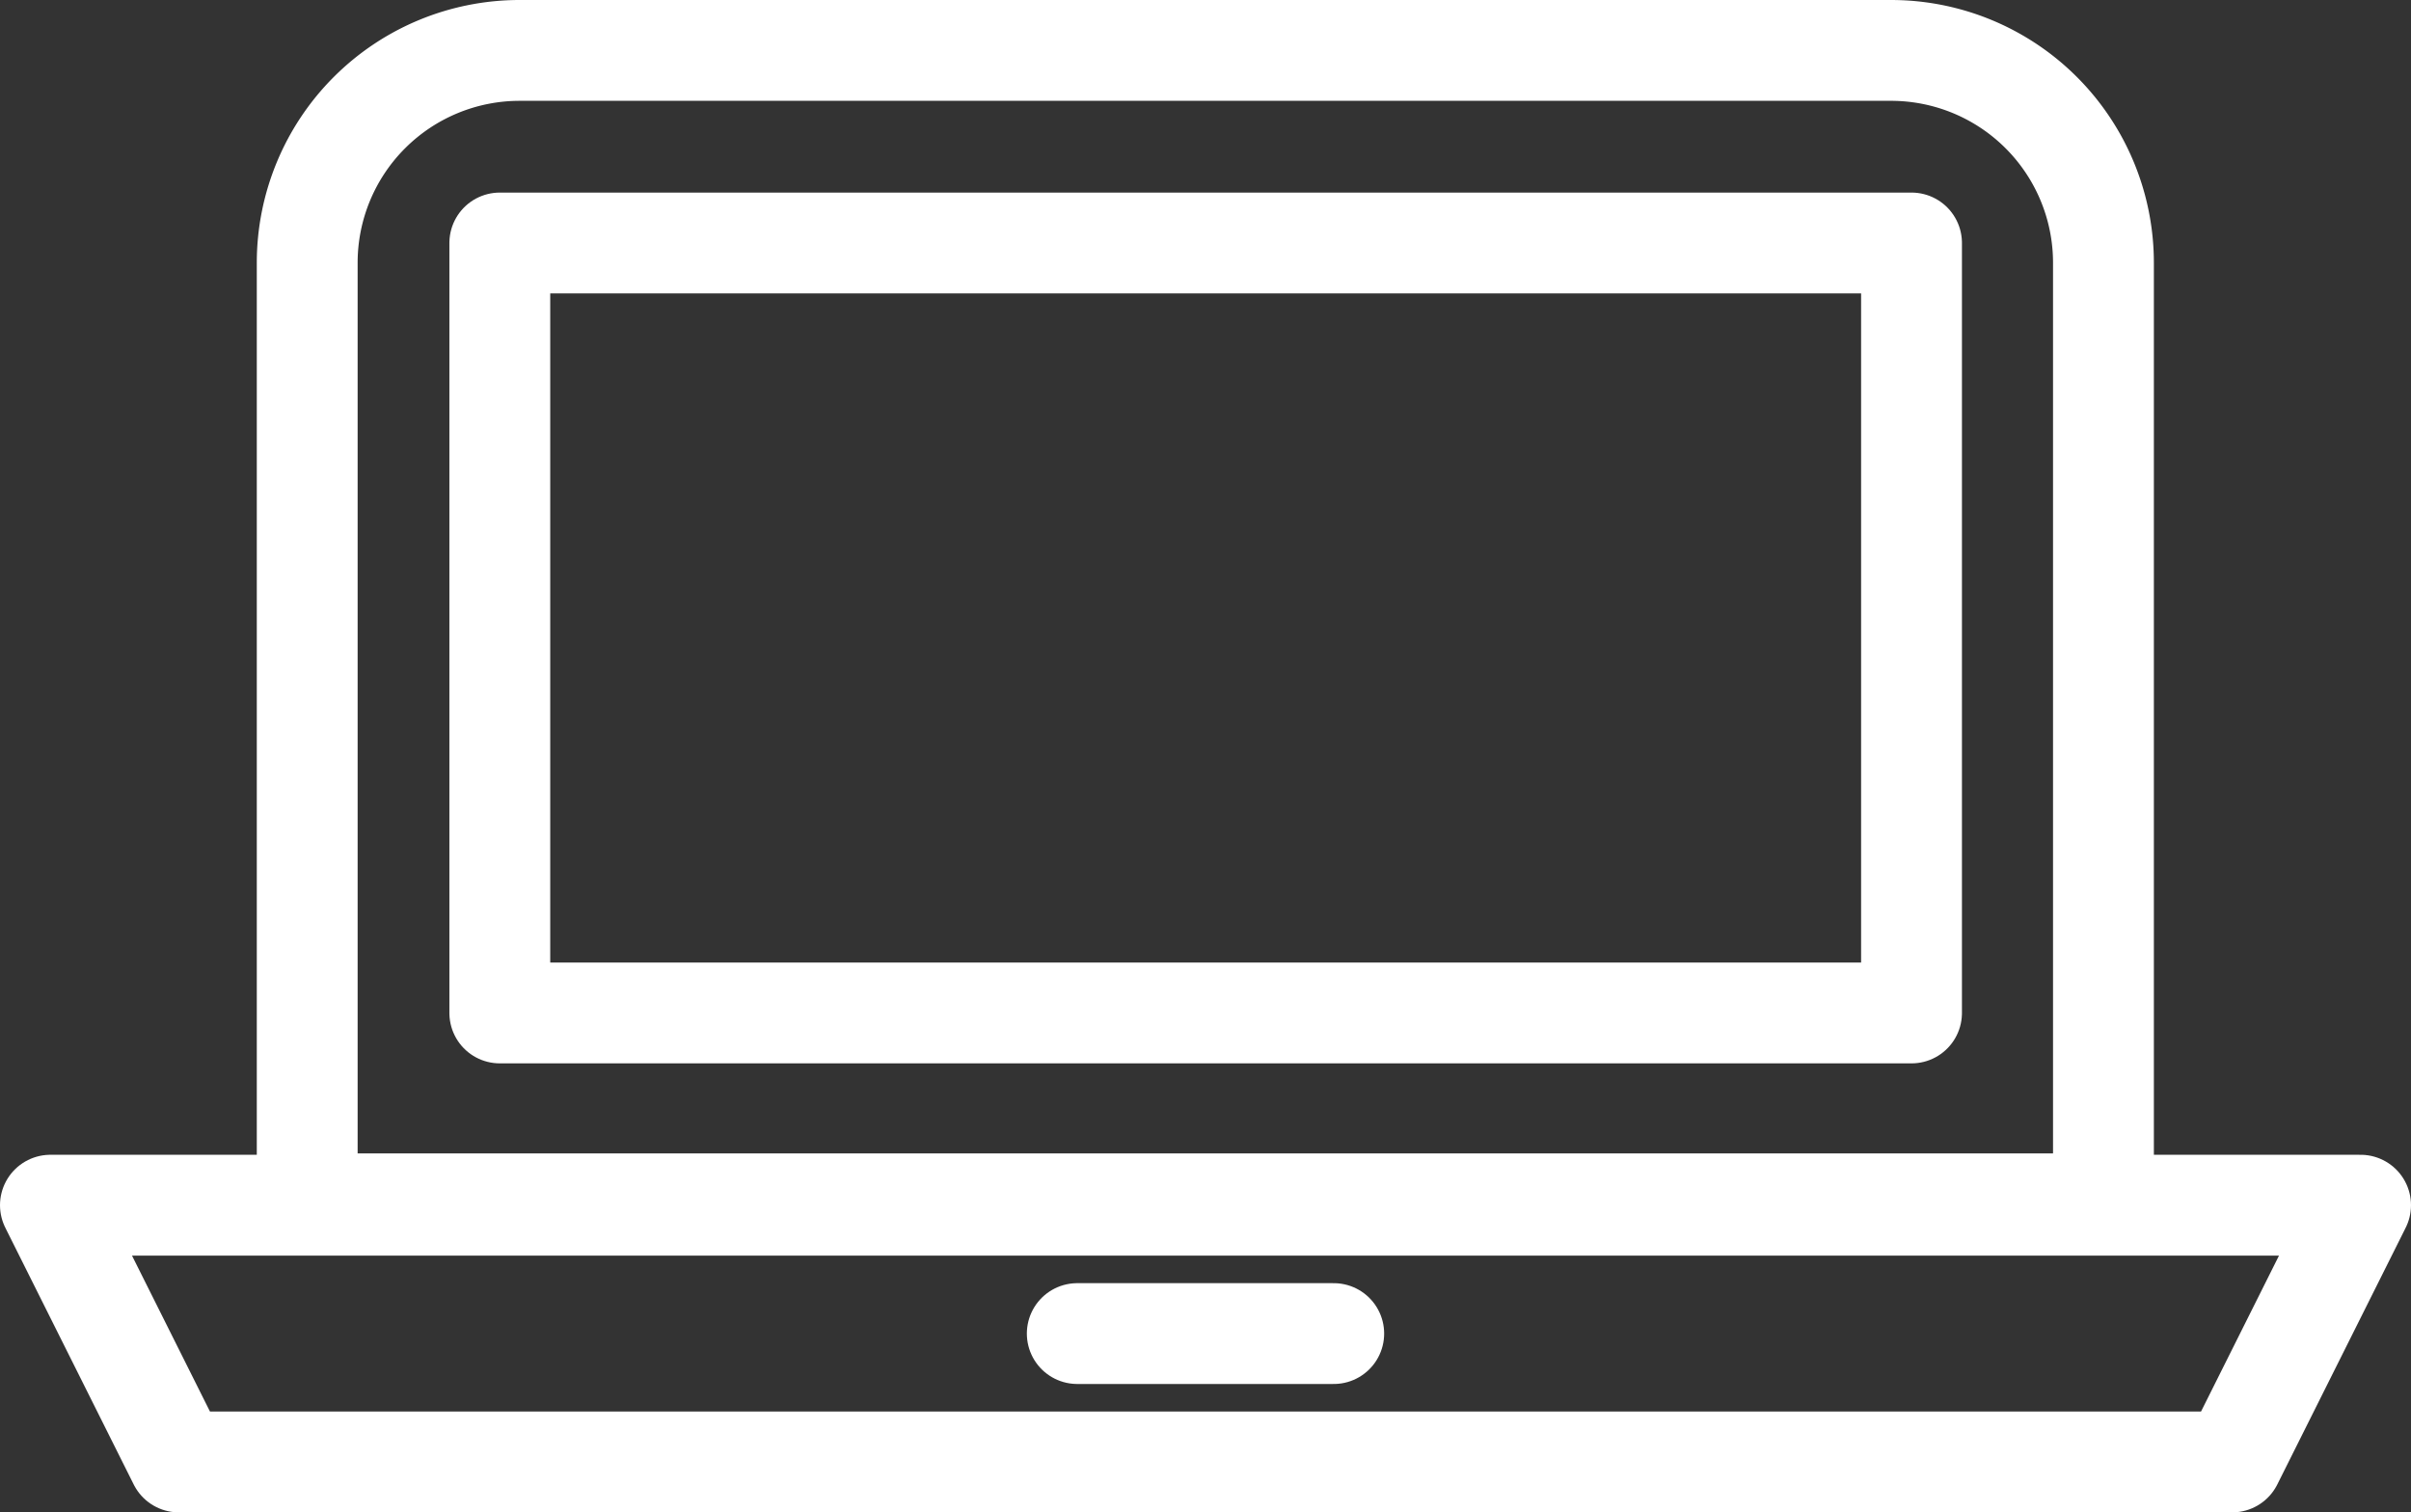
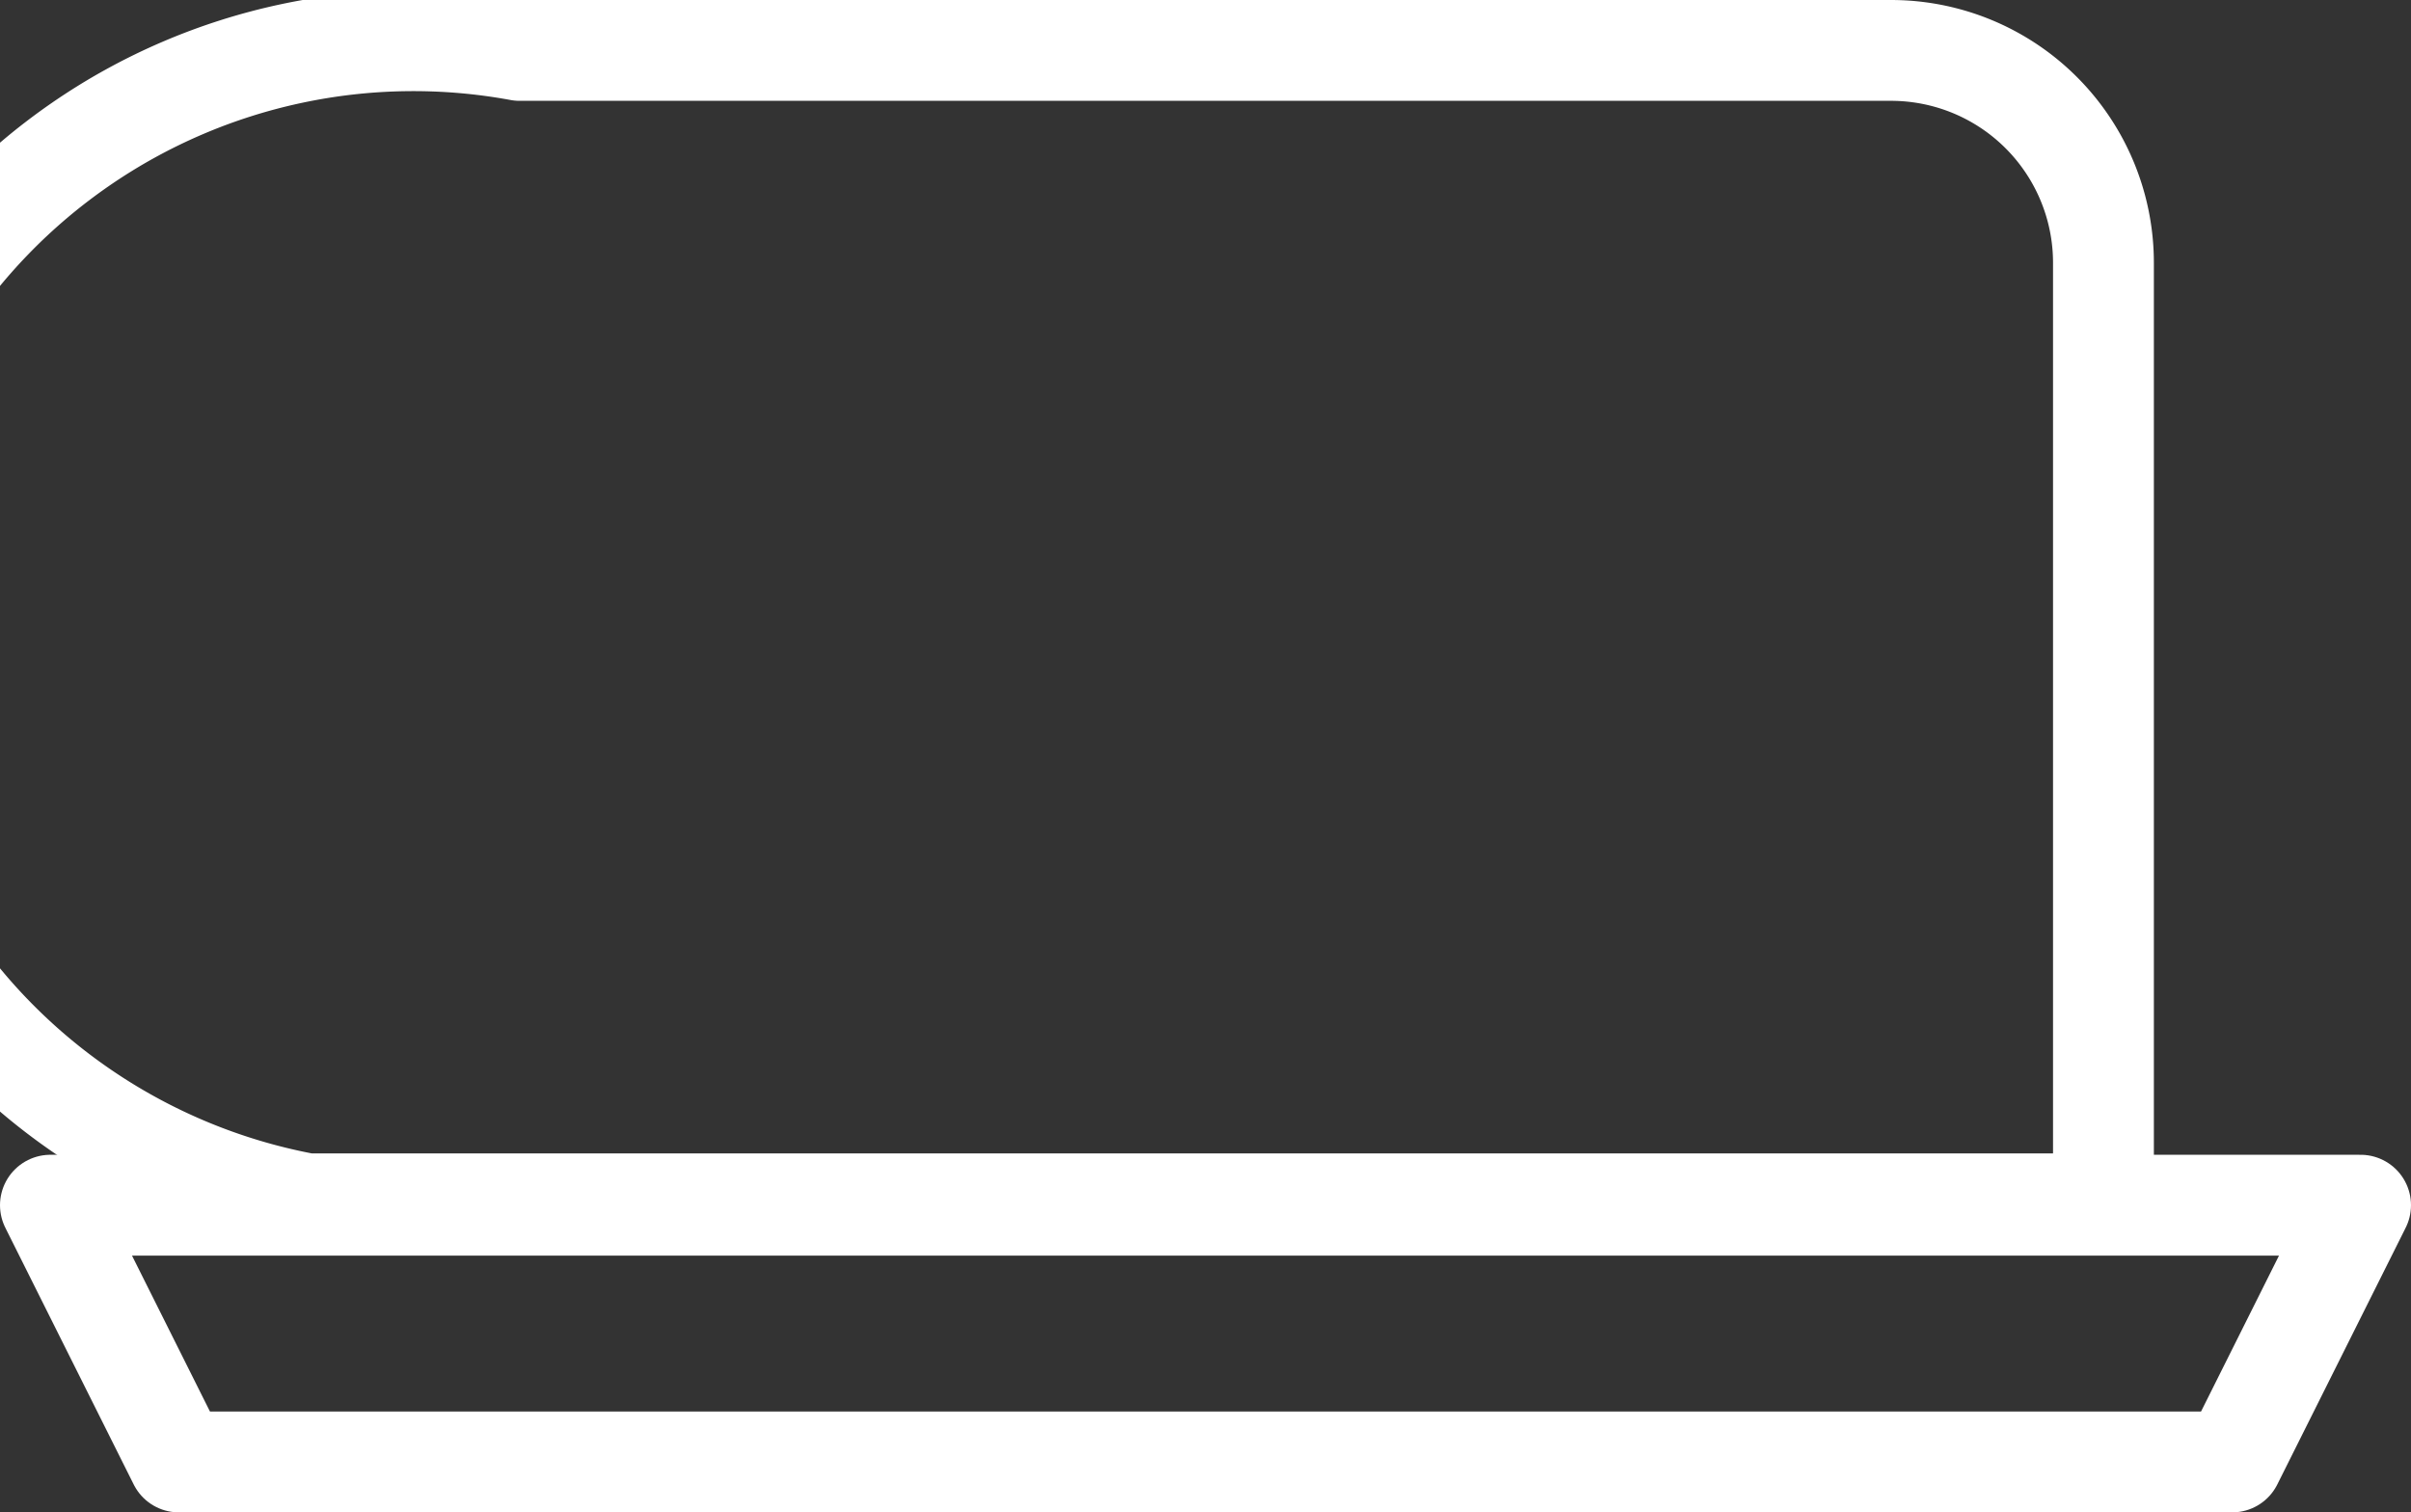
<svg xmlns="http://www.w3.org/2000/svg" viewBox="0 0 71.73 45">
  <rect x="0" y="0" width="71.73" height="45" fill="#333333" stroke="none" />
  <defs>
    <style>.cls-1{fill:none;}.cls-1,.cls-2{stroke:#fff;stroke-linejoin:round;stroke-width:3px;}.cls-2{fill:#fff;stroke-linecap:round;}</style>
  </defs>
  <title>アセット 1</title>
  <g id="レイヤー_2" data-name="レイヤー 2">
    <g id="set_2">
-       <path class="cls-1" d="M15.46,1.5h40.8a6.32,6.32,0,0,1,6.32,6.32v28a0,0,0,0,1,0,0H9.14a0,0,0,0,1,0,0v-28A6.32,6.32,0,0,1,15.46,1.5Z" />
-       <rect class="cls-1" x="24.41" y="-2.32" width="22.91" height="42" transform="translate(54.55 -17.18) rotate(90)" />
+       <path class="cls-1" d="M15.46,1.5h40.8a6.32,6.32,0,0,1,6.32,6.32v28a0,0,0,0,1,0,0H9.14a0,0,0,0,1,0,0A6.32,6.32,0,0,1,15.46,1.5Z" />
      <polygon class="cls-1" points="1.5 35.86 5.32 43.5 66.41 43.5 70.23 35.86 1.5 35.86" />
-       <line class="cls-2" x1="32.05" y1="39.68" x2="39.68" y2="39.68" />
    </g>
  </g>
</svg>